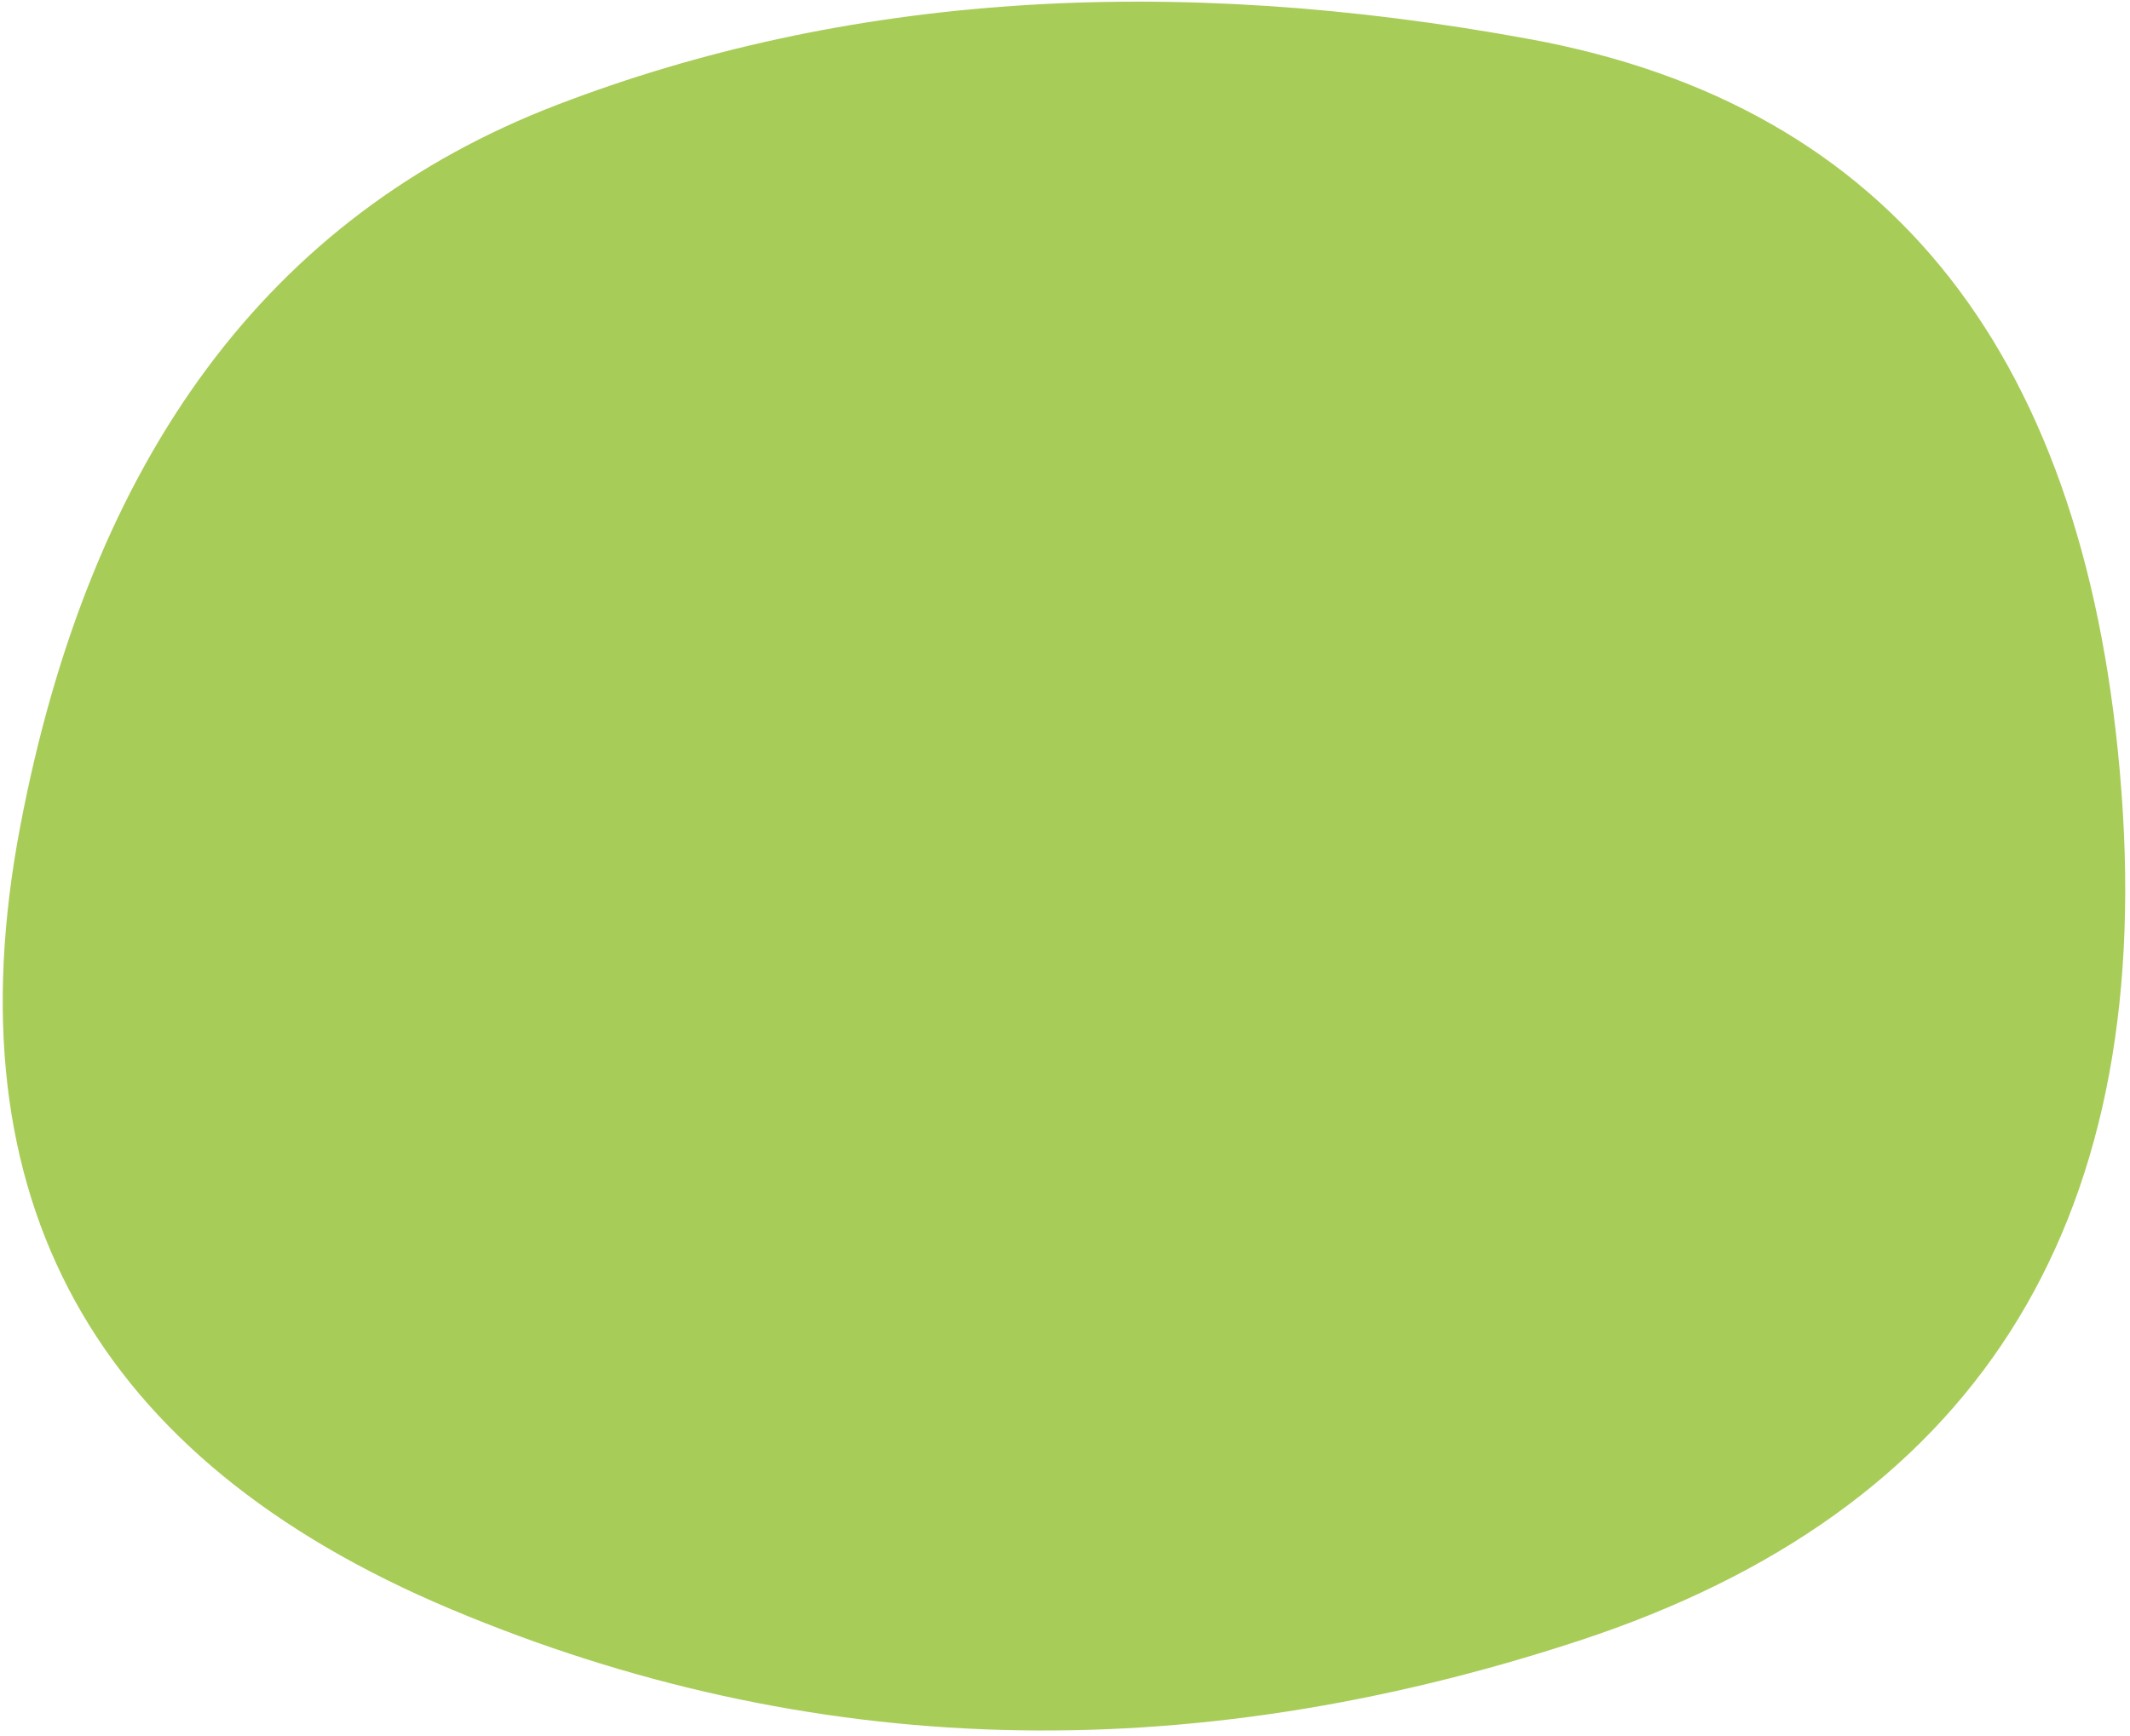
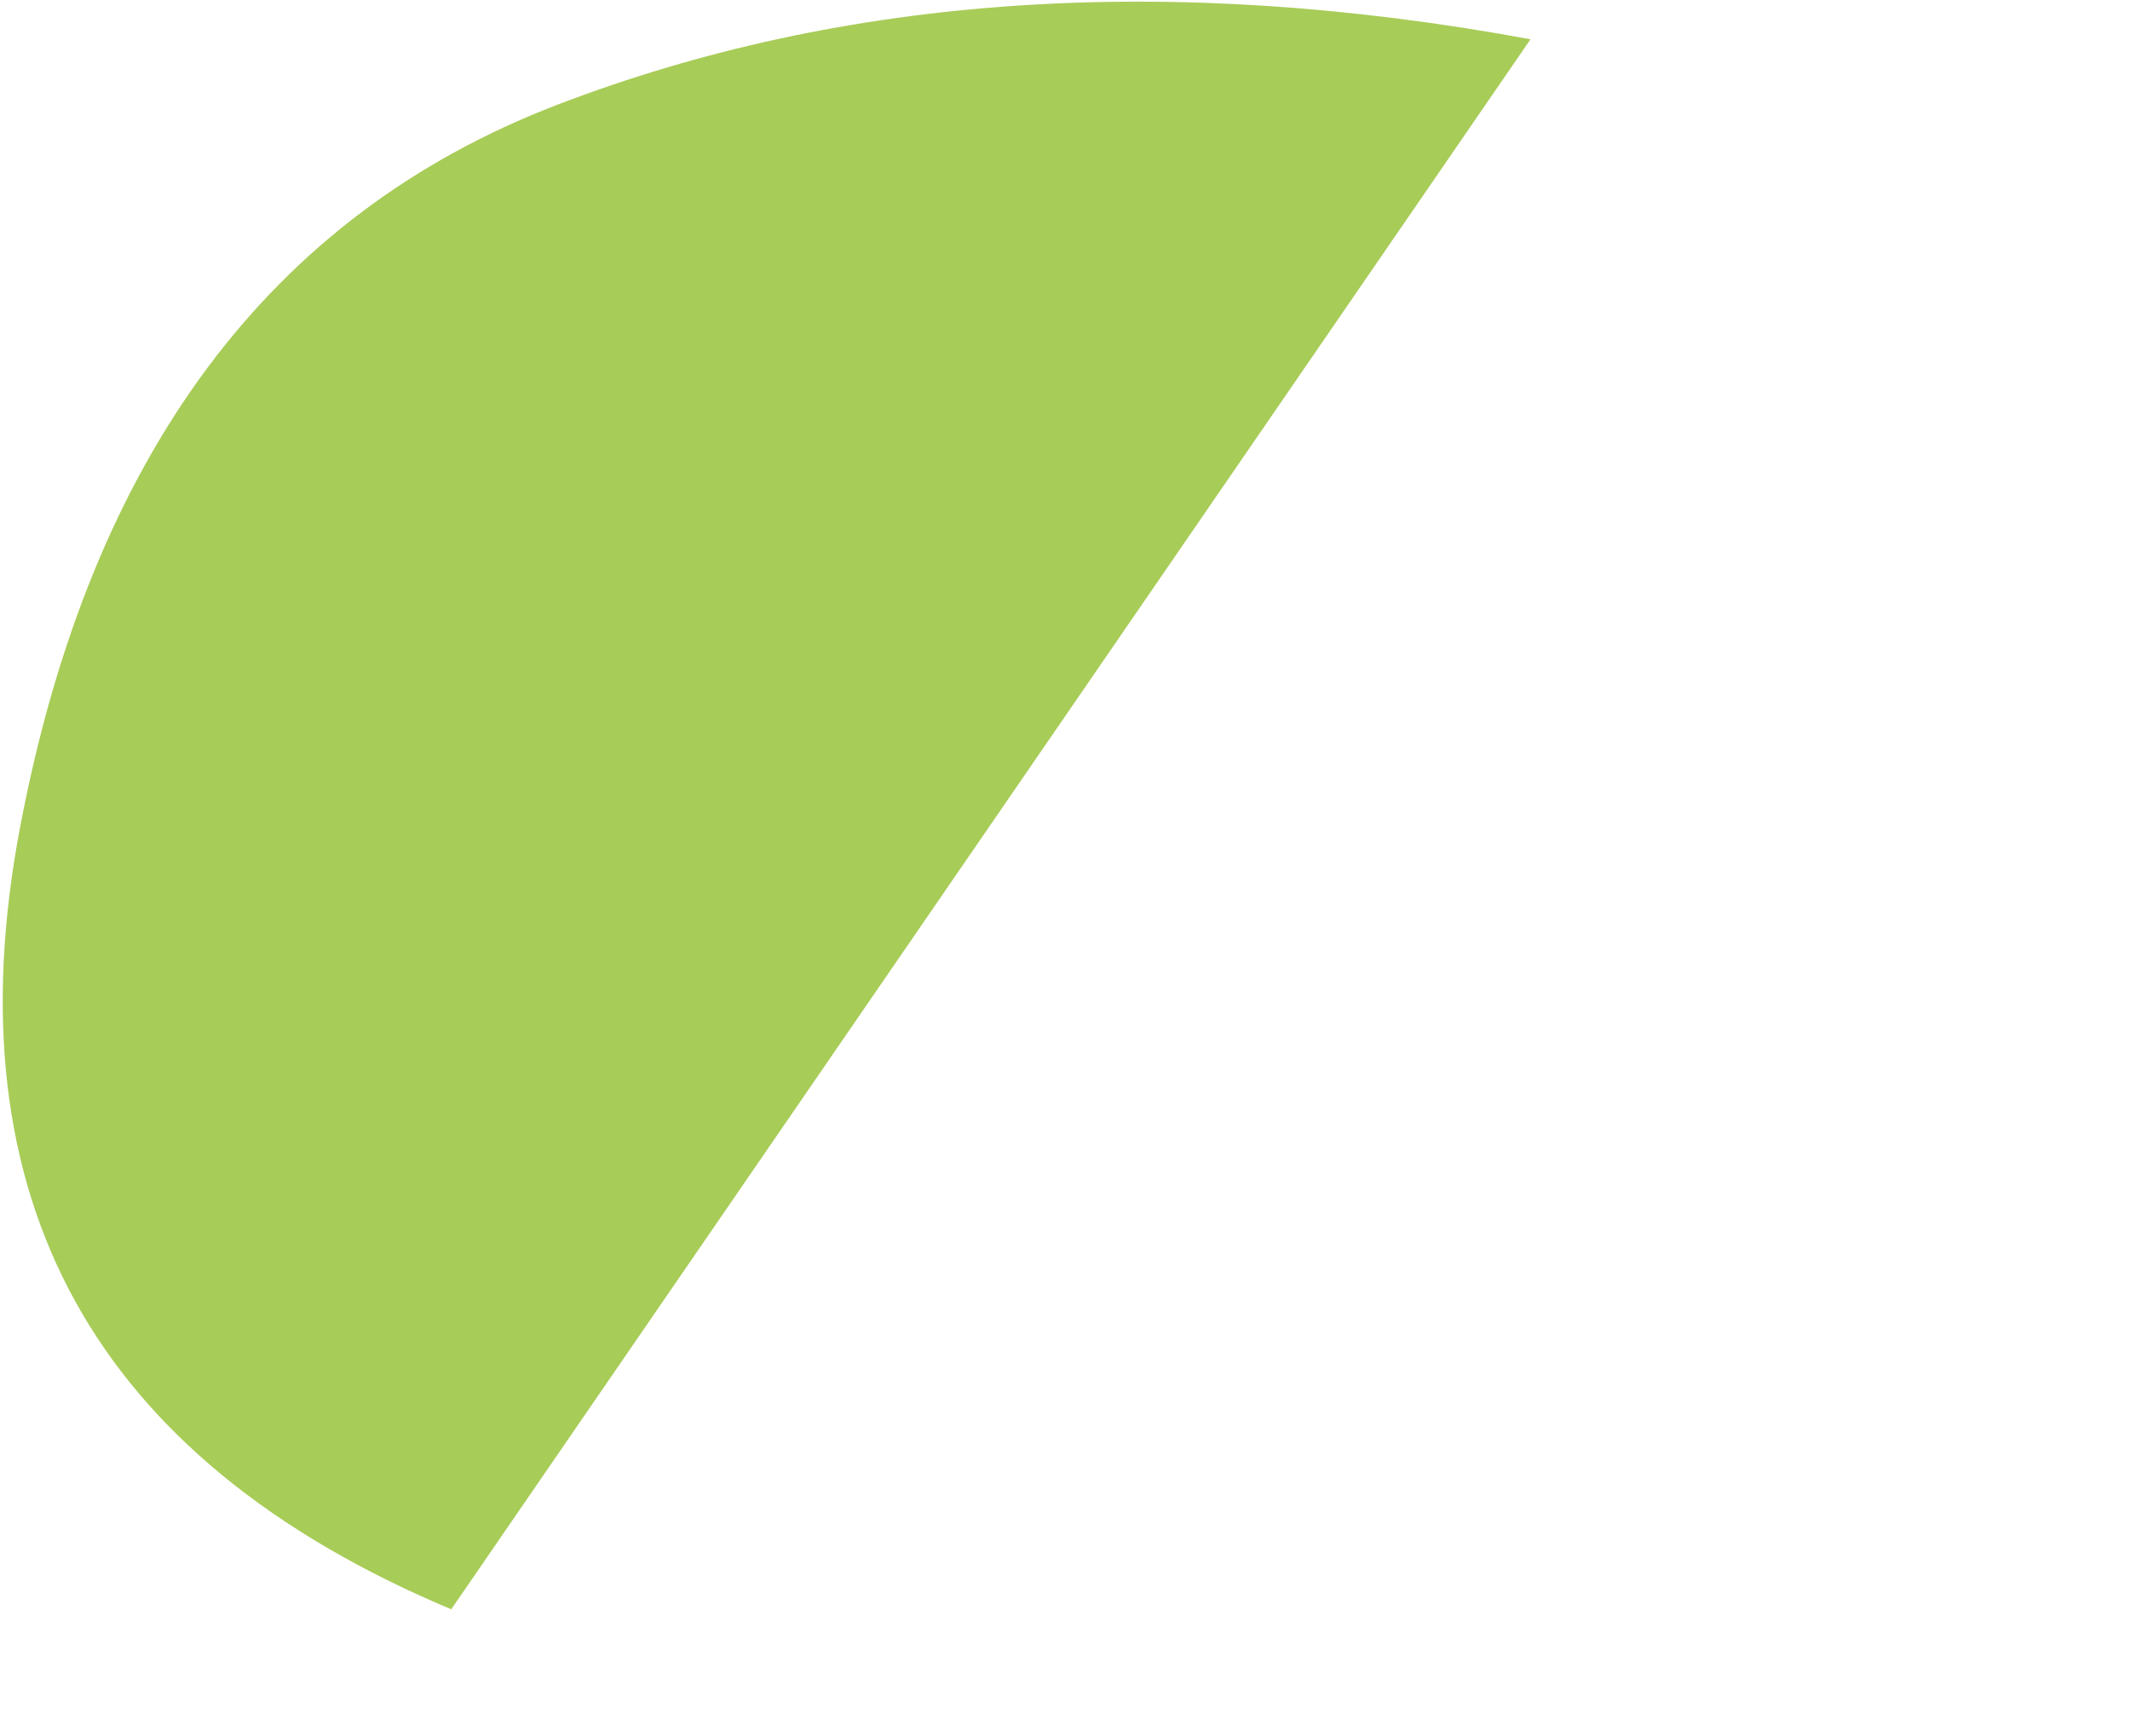
<svg xmlns="http://www.w3.org/2000/svg" width="373" height="304" viewBox="0 0 373 304">
-   <path d="M79.02 281.878c-62.667-26.334-87.834-72-75.5-137 12.333-65 43.666-107.167 94-126.5C147.853-.956 204.686-4.79 268.02 6.878c63.333 11.666 97.833 55.666 103.5 132 5.666 76.333-26 125.833-95 148.5-69 22.666-134.834 20.833-197.5-5.5Z" fill="#A8CC58" />
+   <path d="M79.02 281.878c-62.667-26.334-87.834-72-75.5-137 12.333-65 43.666-107.167 94-126.5C147.853-.956 204.686-4.79 268.02 6.878Z" fill="#A8CC58" />
</svg>